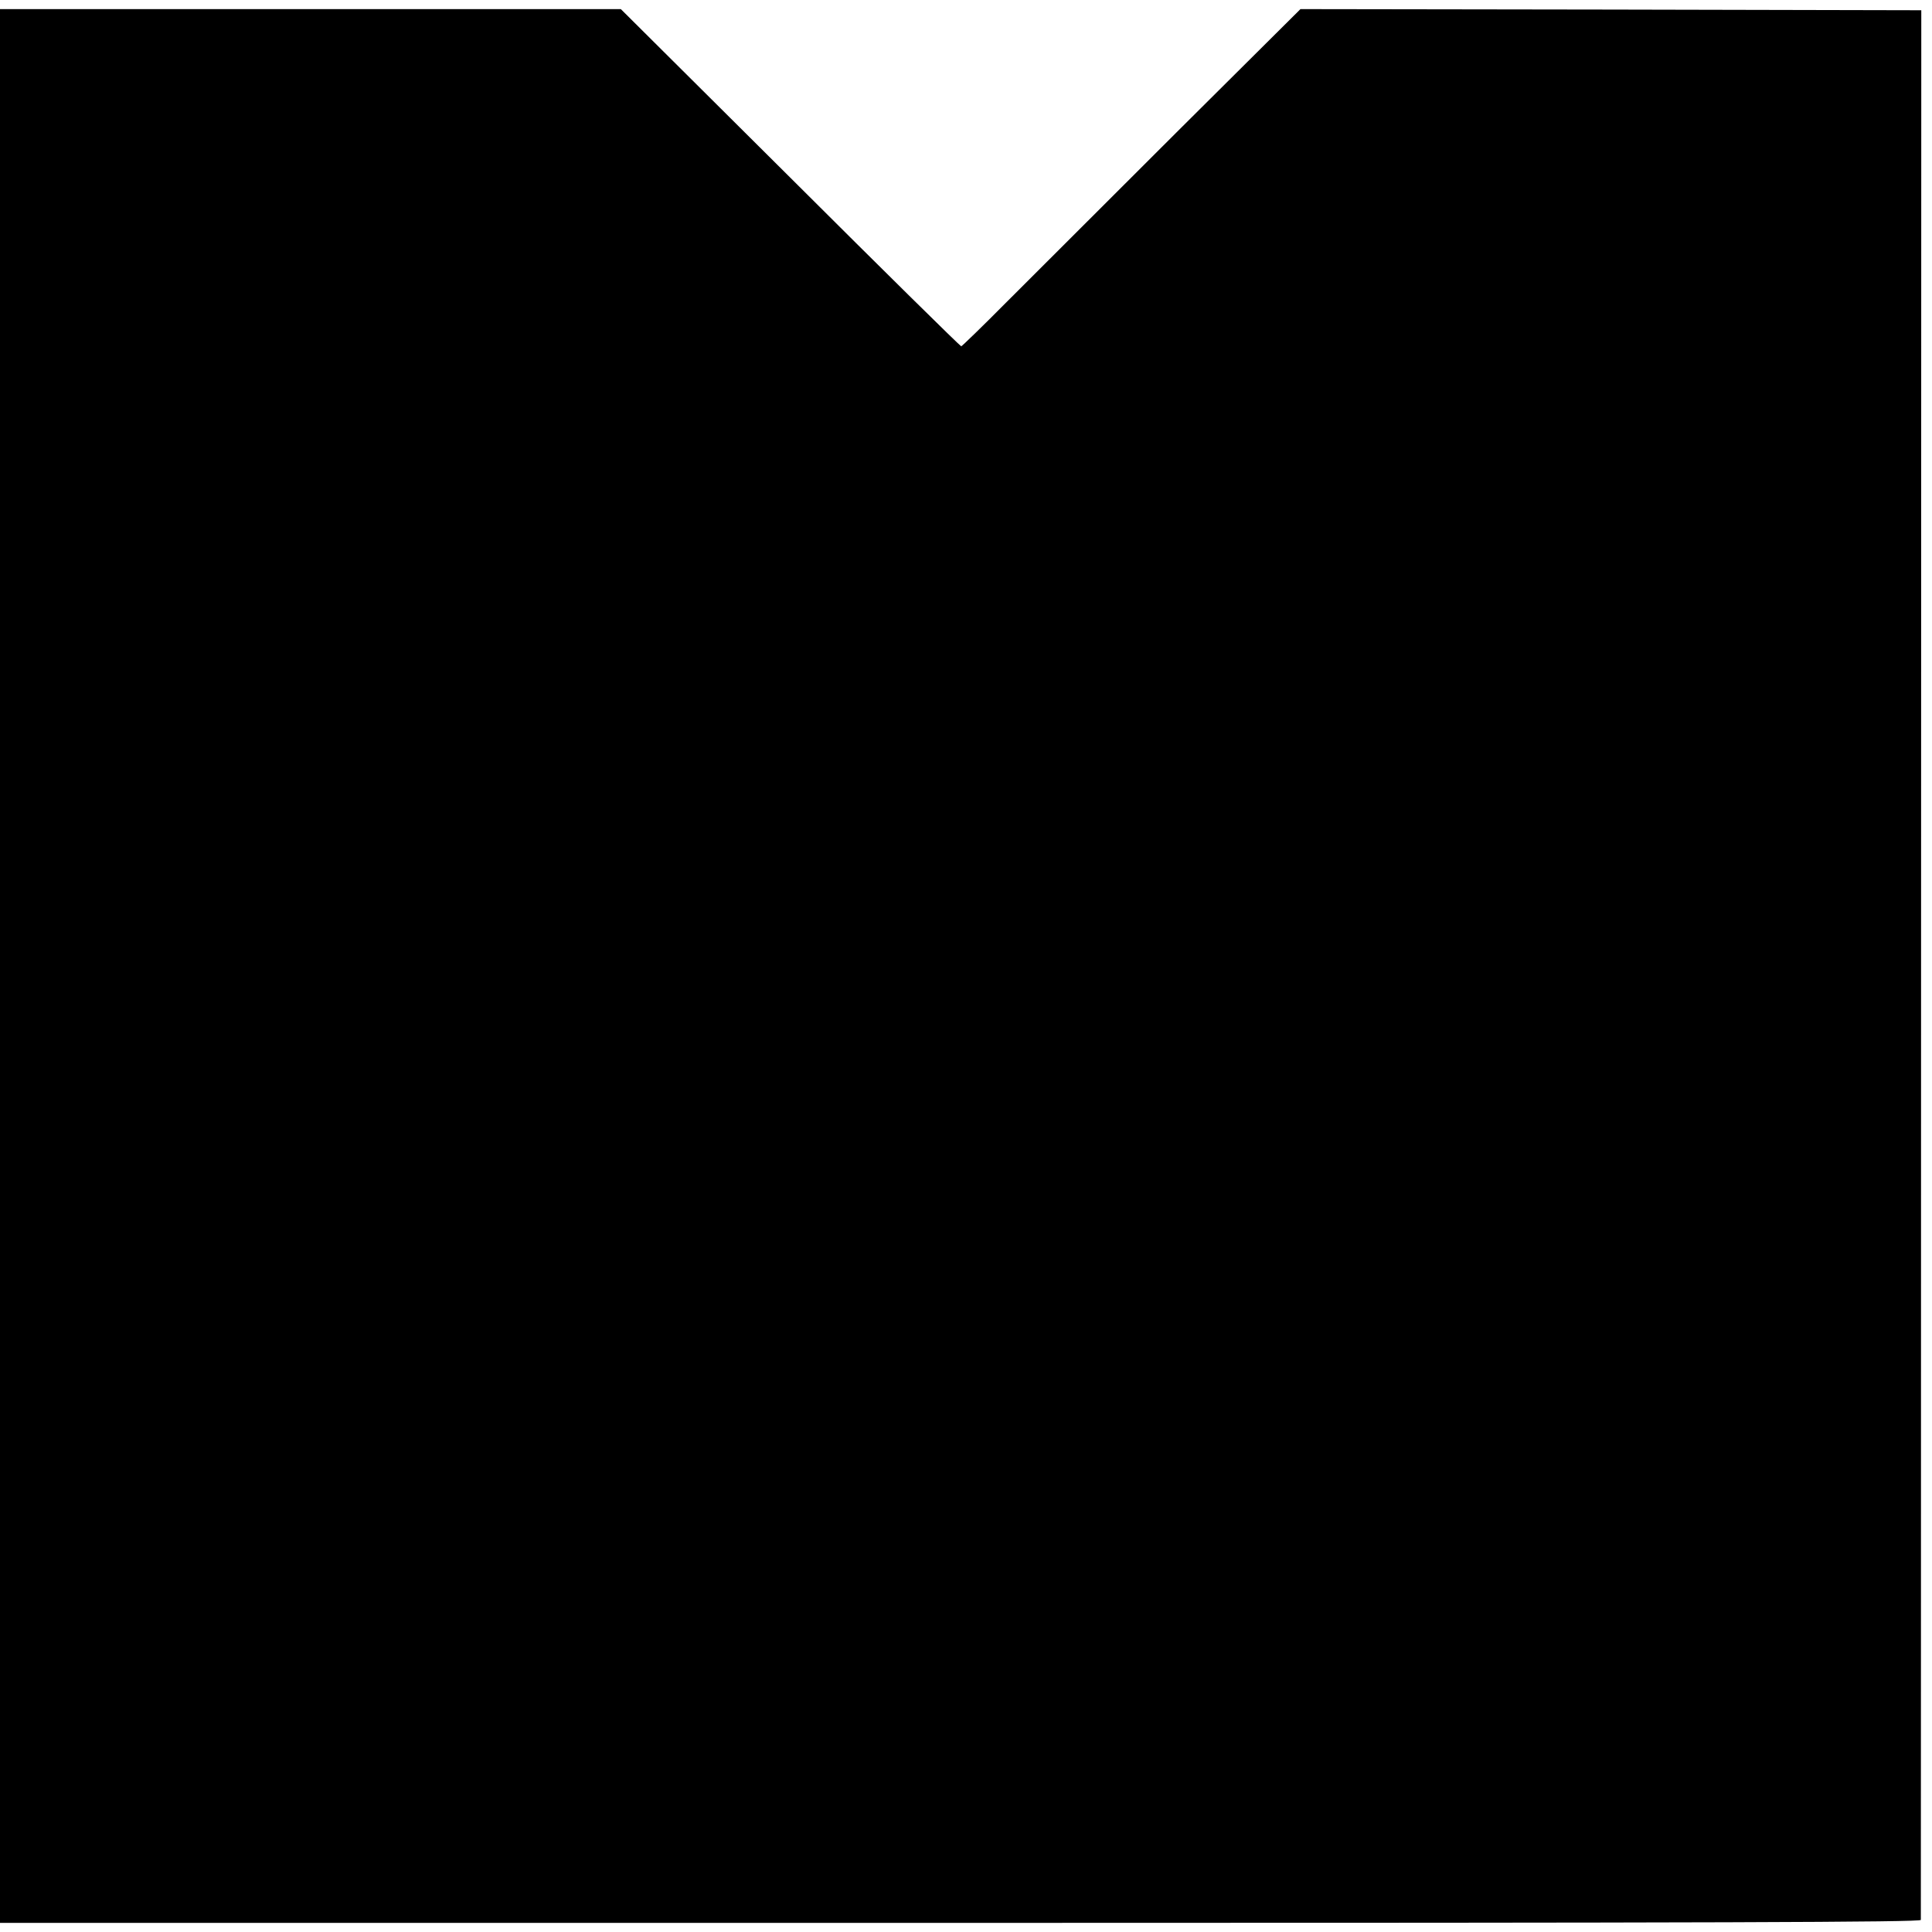
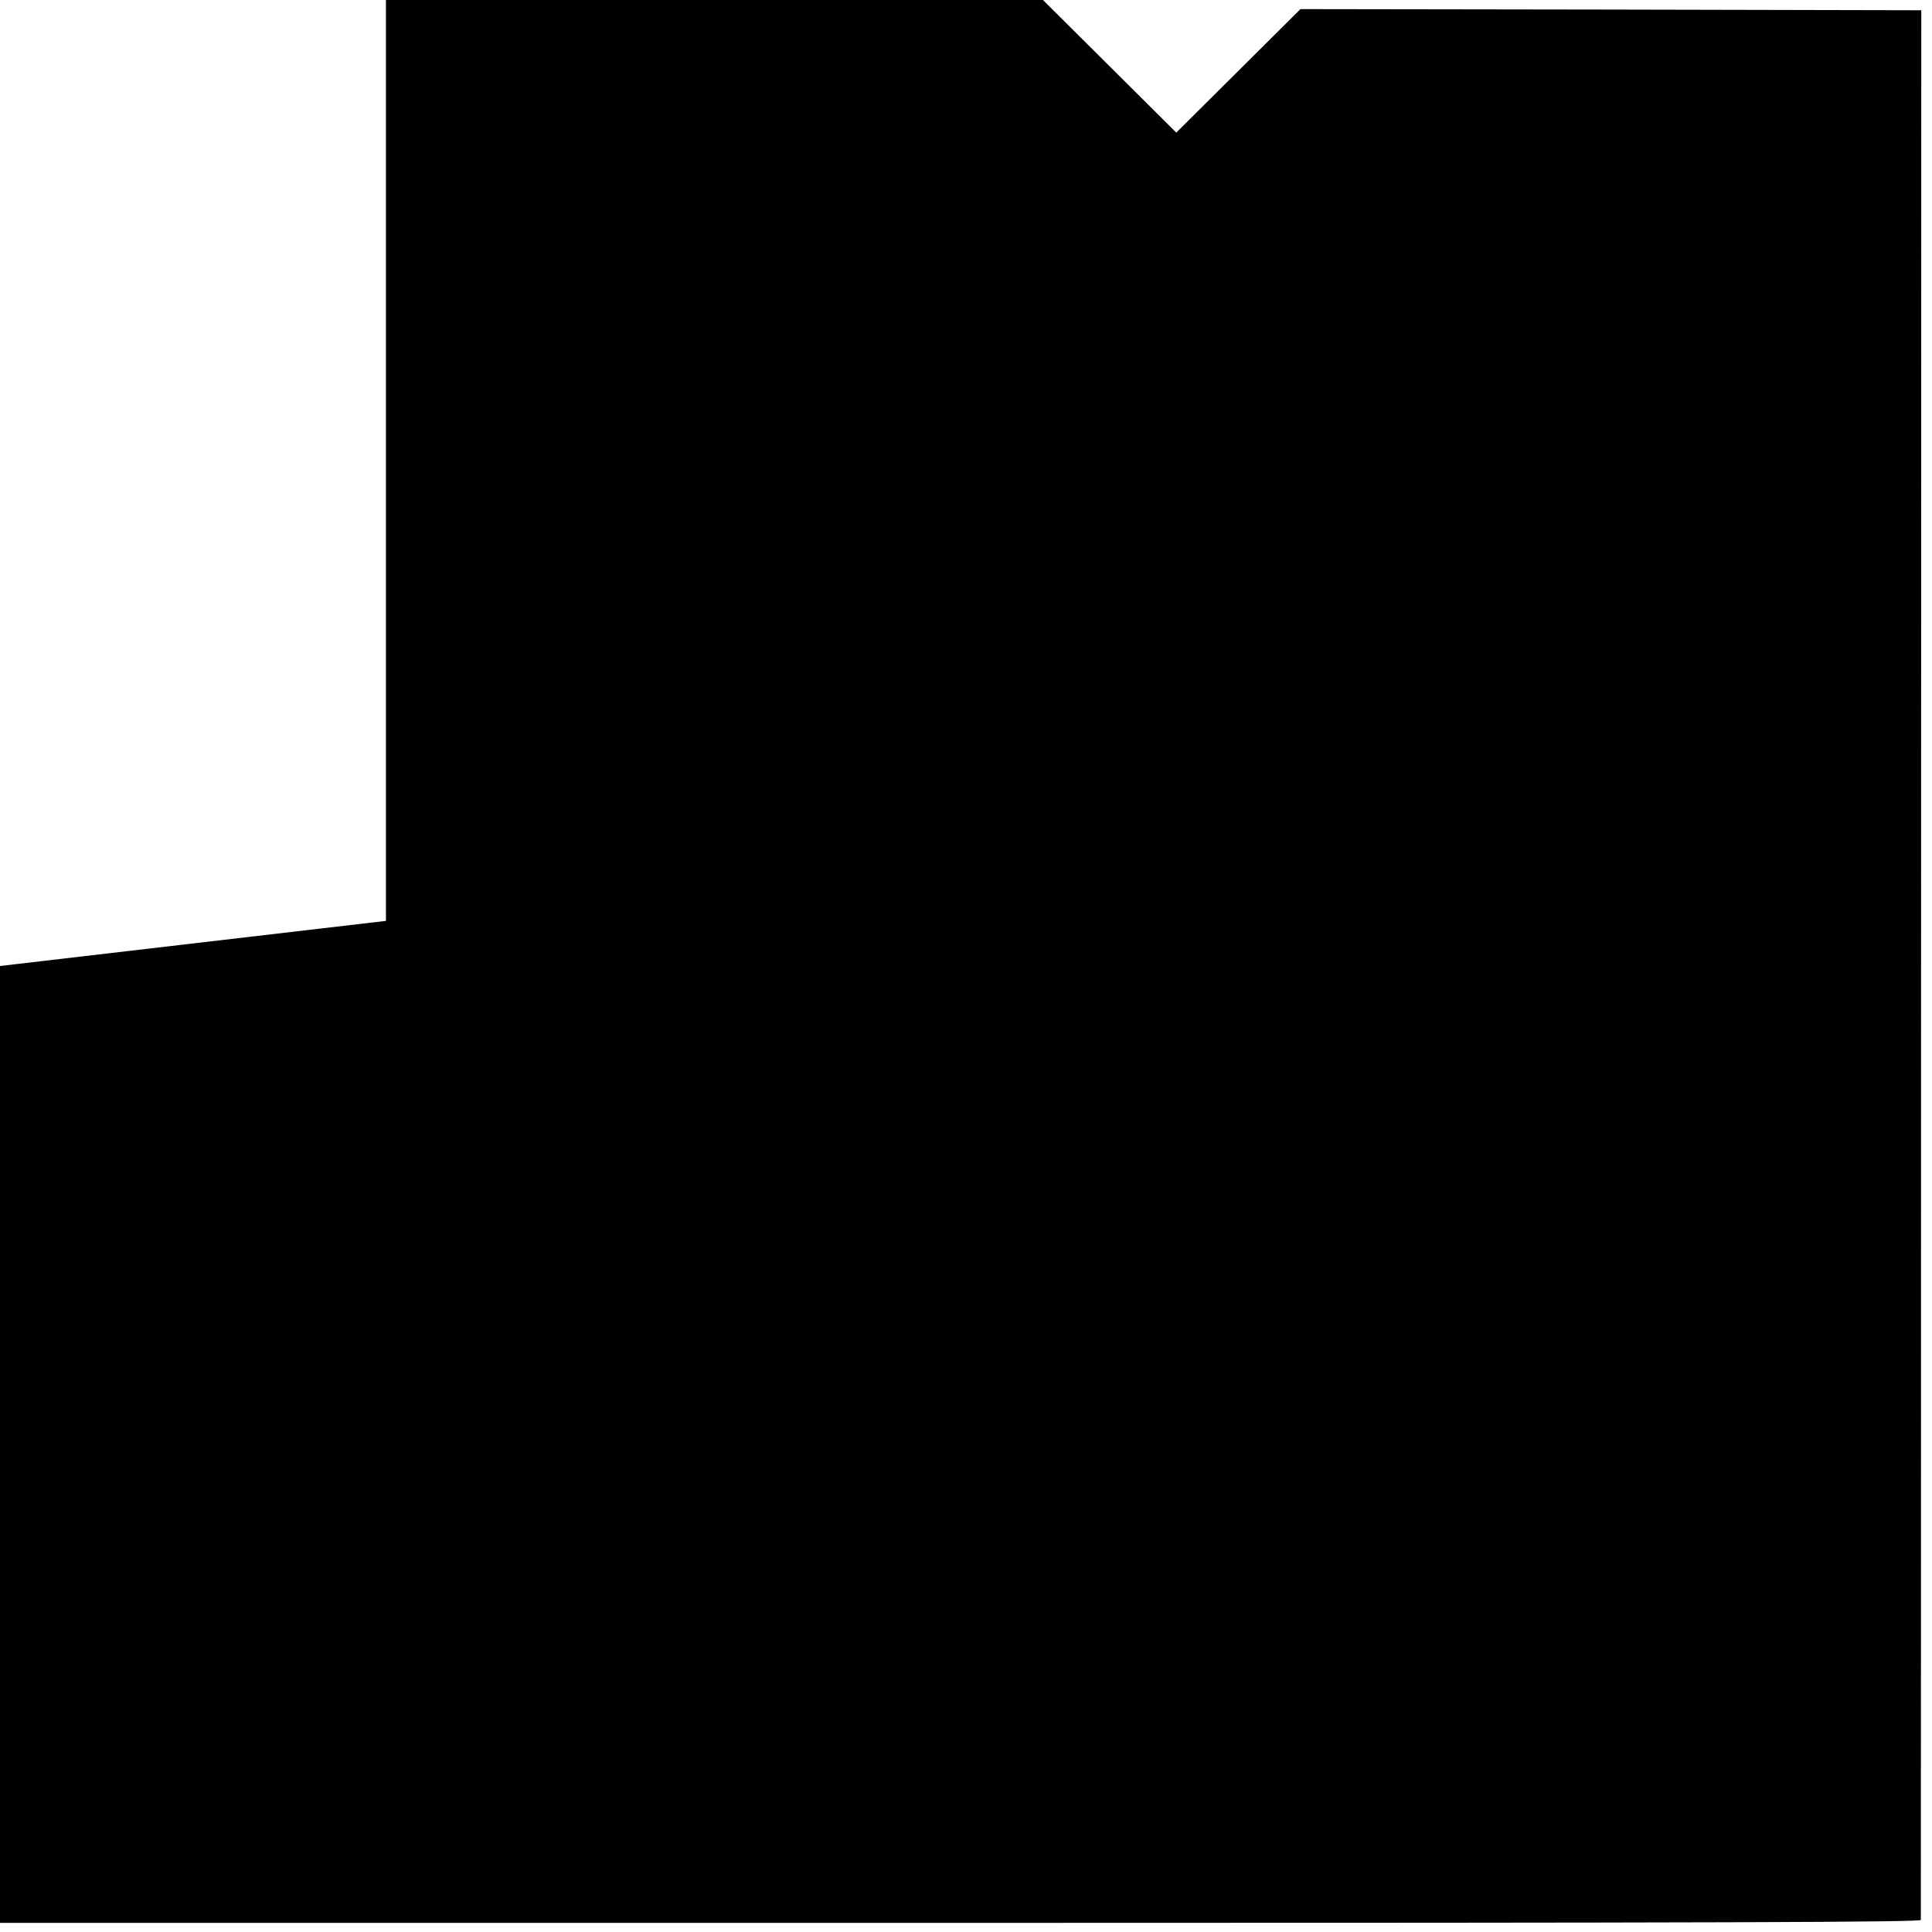
<svg xmlns="http://www.w3.org/2000/svg" version="1.0" width="848pt" height="848pt" viewBox="0 0 848 848" preserveAspectRatio="xMidYMid meet">
  <g transform="translate(0,848) scale(0.1,-0.1)" fill="#000000" stroke="none">
-     <path d="M0 4240 l0 -4200 4215 0 c3365 0 4215 3 4216 13 0 6 1 1895 1 4197 l1 4185 -1363 3 -1362 2 -545 -542 c-299 -299 -633 -632 -741 -740 -108 -109 -200 -198 -203 -198 -4 0 -342 333 -750 740 l-744 740 -1362 0 -1363 0 0 -4200z" />
+     <path d="M0 4240 l0 -4200 4215 0 c3365 0 4215 3 4216 13 0 6 1 1895 1 4197 l1 4185 -1363 3 -1362 2 -545 -542 l-744 740 -1362 0 -1363 0 0 -4200z" />
  </g>
</svg>